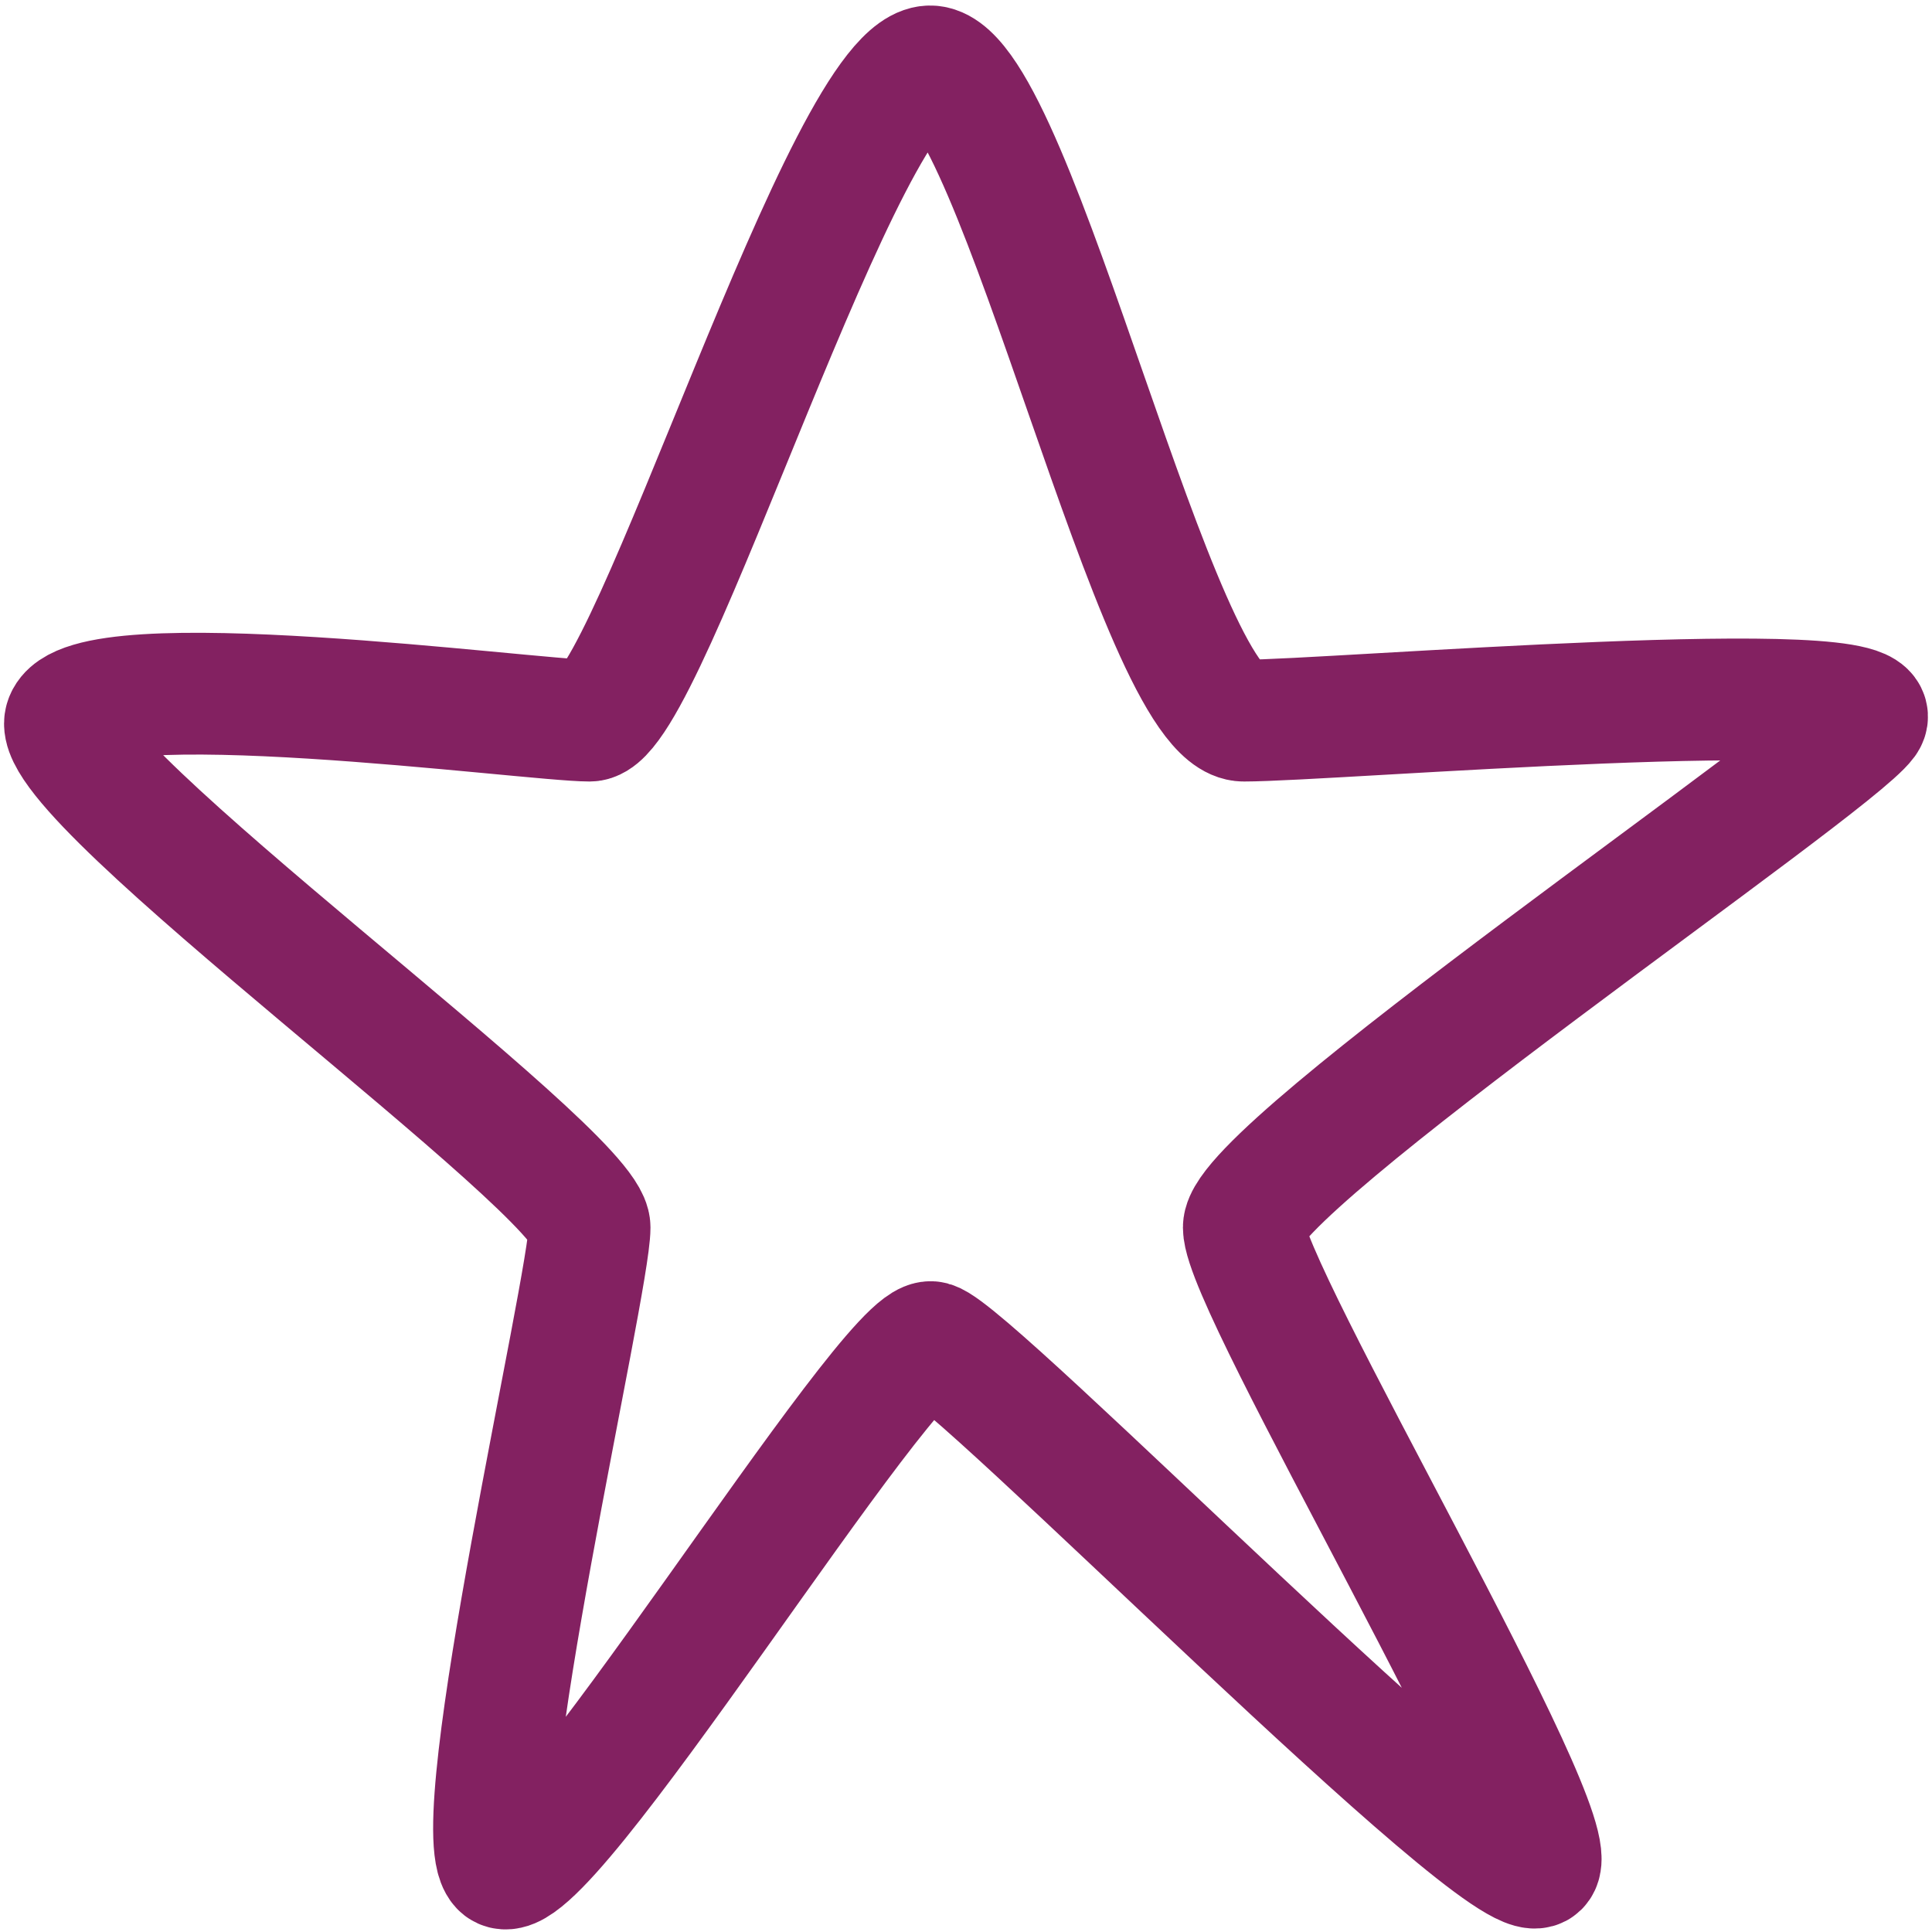
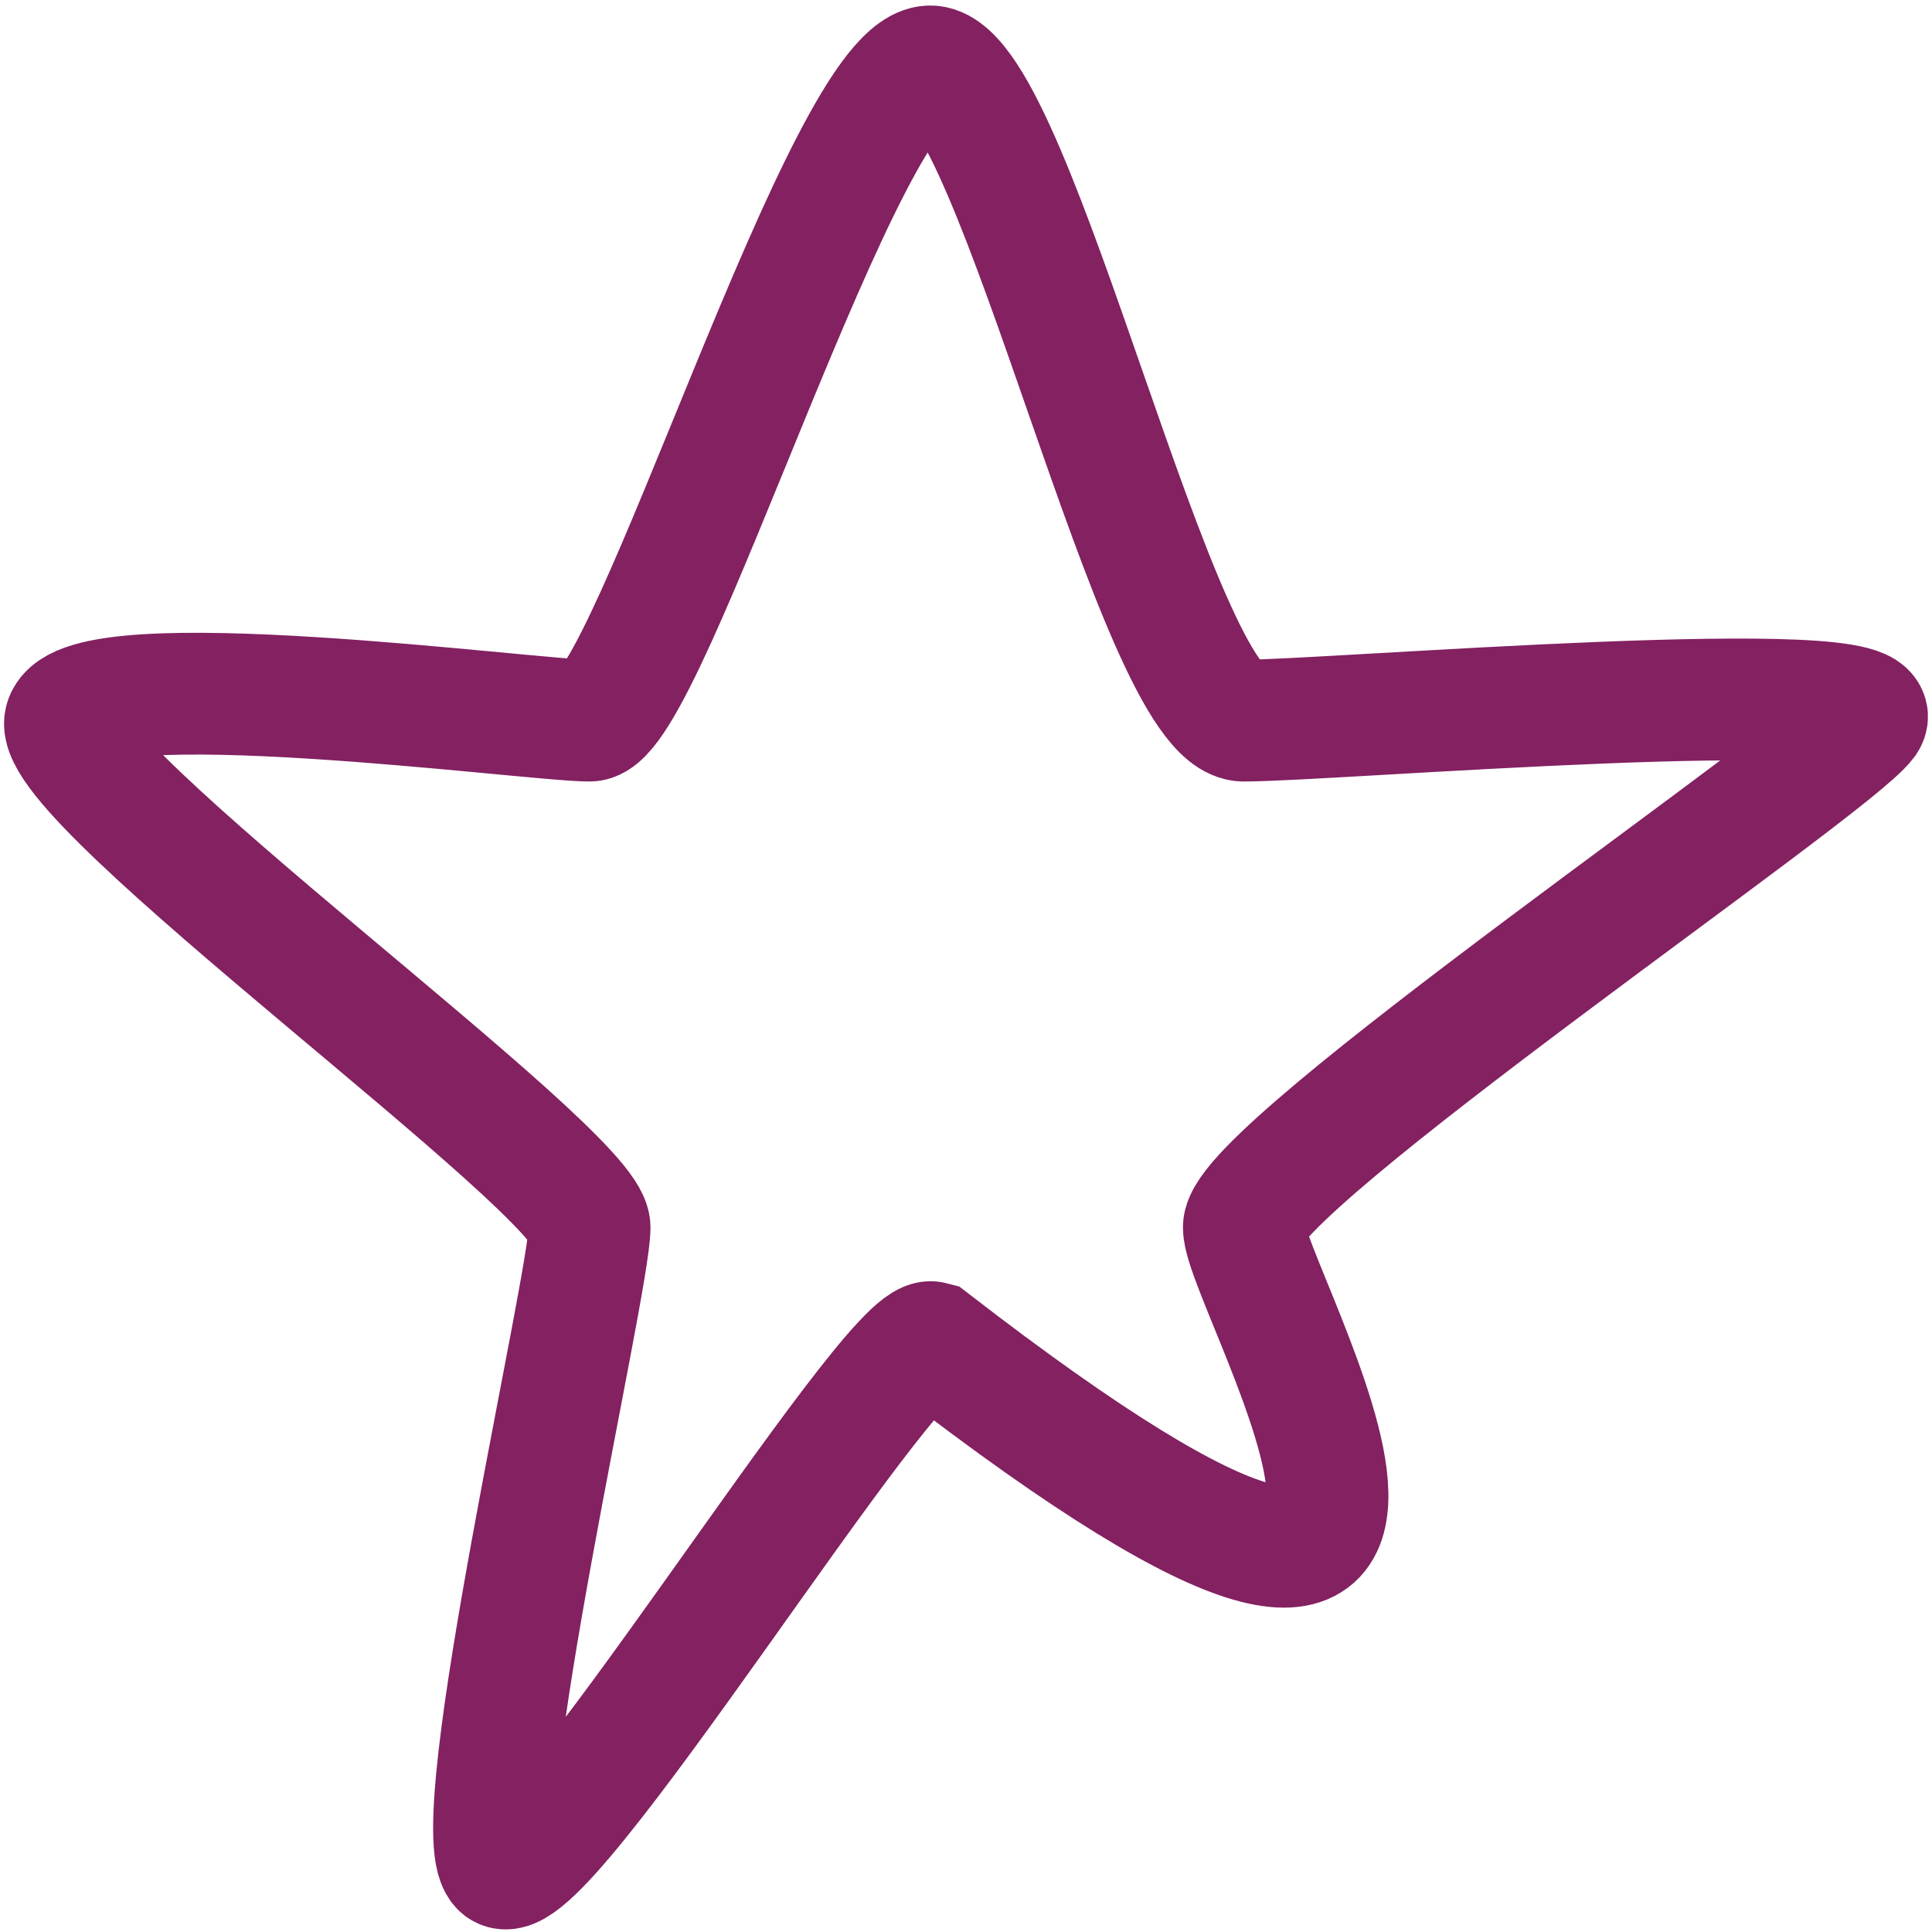
<svg xmlns="http://www.w3.org/2000/svg" width="238" height="238" viewBox="0 0 238 238" fill="none">
-   <path d="M114.795 8.192C104.388 7.125 79.837 88.773 72.631 88.773C65.425 88.773 10.185 81.302 8.05 88.773C5.915 96.244 72.631 144.272 72.631 151.209C72.631 158.147 57.153 224.853 61.69 229.922C66.226 234.992 109.725 164.017 114.795 165.351C119.866 166.685 185.514 233.658 189.517 229.922C193.52 226.187 153.223 158.681 153.223 151.209C153.223 143.738 225.543 94.643 229.813 88.773C234.083 82.903 163.898 88.773 153.223 88.773C142.549 88.773 125.203 9.259 114.795 8.192Z" stroke="#832161" stroke-width="15" stroke-linecap="round" />
+   <path d="M114.795 8.192C104.388 7.125 79.837 88.773 72.631 88.773C65.425 88.773 10.185 81.302 8.05 88.773C5.915 96.244 72.631 144.272 72.631 151.209C72.631 158.147 57.153 224.853 61.69 229.922C66.226 234.992 109.725 164.017 114.795 165.351C193.52 226.187 153.223 158.681 153.223 151.209C153.223 143.738 225.543 94.643 229.813 88.773C234.083 82.903 163.898 88.773 153.223 88.773C142.549 88.773 125.203 9.259 114.795 8.192Z" stroke="#832161" stroke-width="15" stroke-linecap="round" />
</svg>